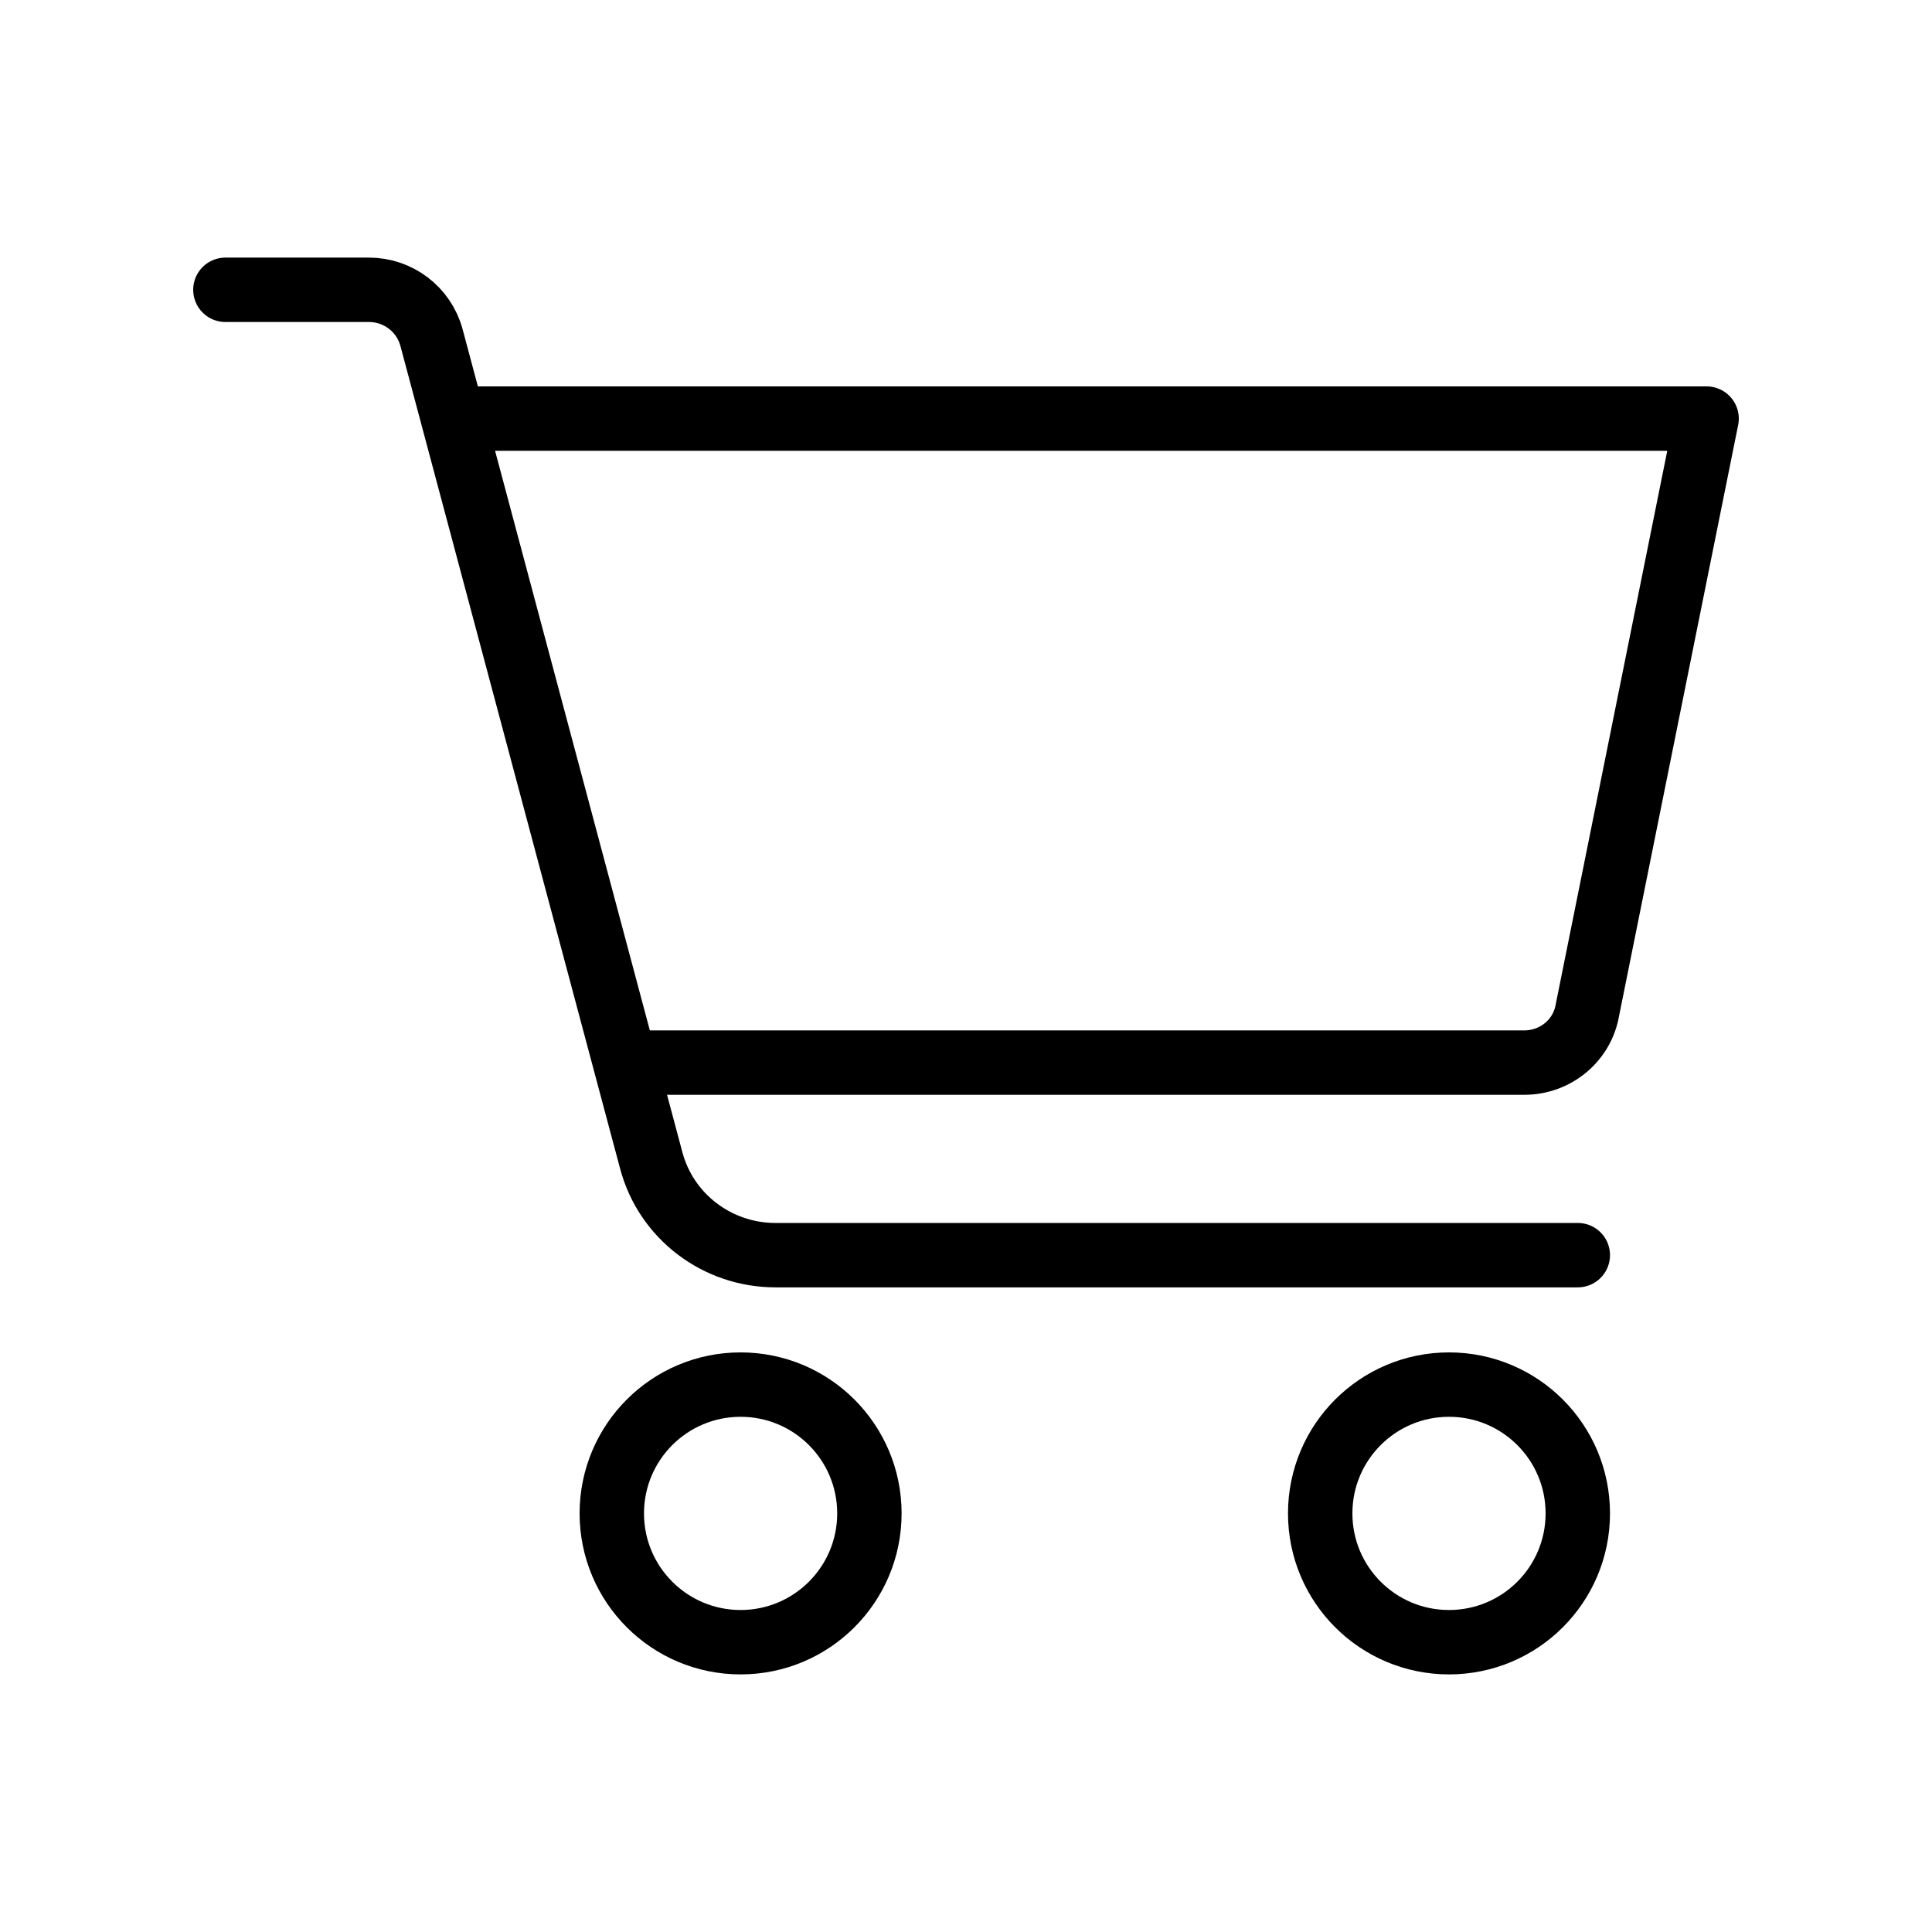
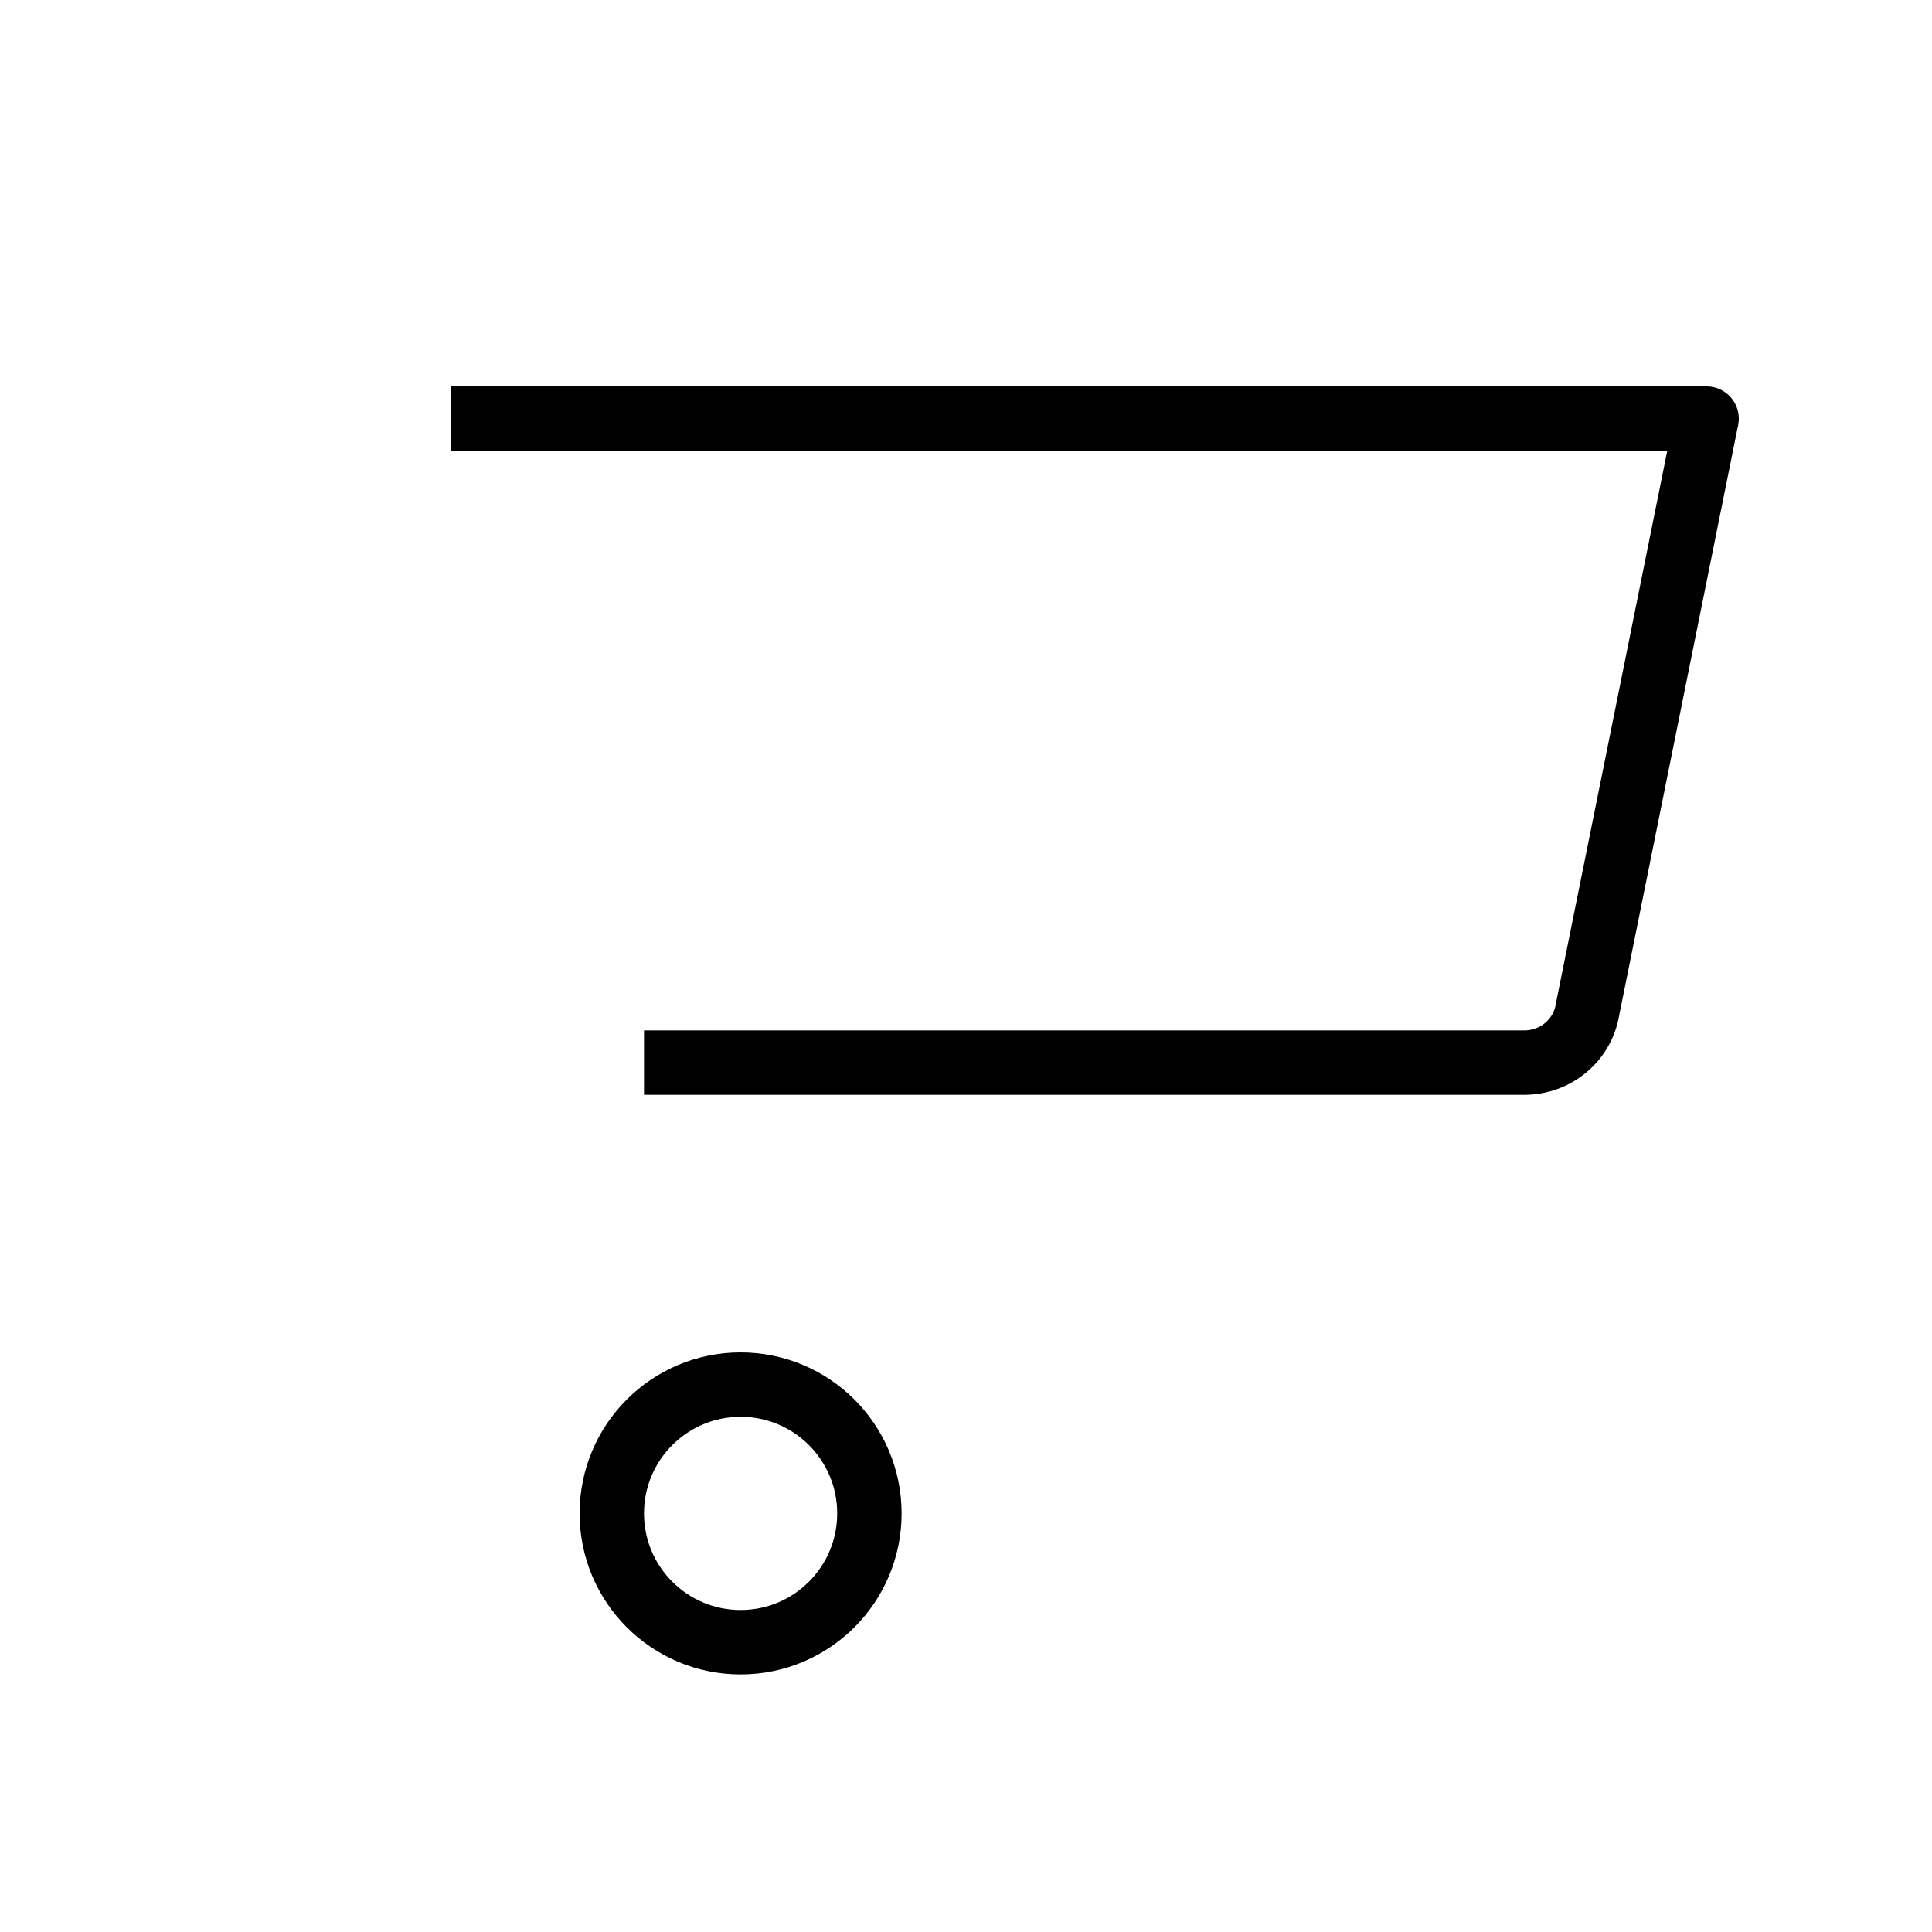
<svg xmlns="http://www.w3.org/2000/svg" width="30" height="30" viewBox="0 0 30 30" fill="none">
  <path d="M10 16.5H23.67C24.15 16.5 24.57 16.16 24.65 15.68L26.5 6.5H7" stroke="black" stroke-linejoin="round" />
  <path d="M11.5 25.5C12.605 25.5 13.5 24.605 13.5 23.5C13.5 22.395 12.605 21.5 11.5 21.5C10.395 21.5 9.5 22.395 9.5 23.5C9.5 24.605 10.395 25.5 11.5 25.5Z" stroke="black" stroke-linecap="round" stroke-linejoin="round" />
-   <path d="M22.5 25.5C23.605 25.5 24.5 24.605 24.5 23.5C24.5 22.395 23.605 21.5 22.5 21.5C21.395 21.5 20.5 22.395 20.5 23.5C20.5 24.605 21.395 25.5 22.5 25.5Z" stroke="black" stroke-linecap="round" stroke-linejoin="round" />
-   <path d="M3.5 4.5H5.73C6.18 4.5 6.58 4.8 6.7 5.24L10.11 18.01C10.34 18.89 11.14 19.49 12.04 19.49H24.5" stroke="black" stroke-linecap="round" stroke-linejoin="round" />
</svg>